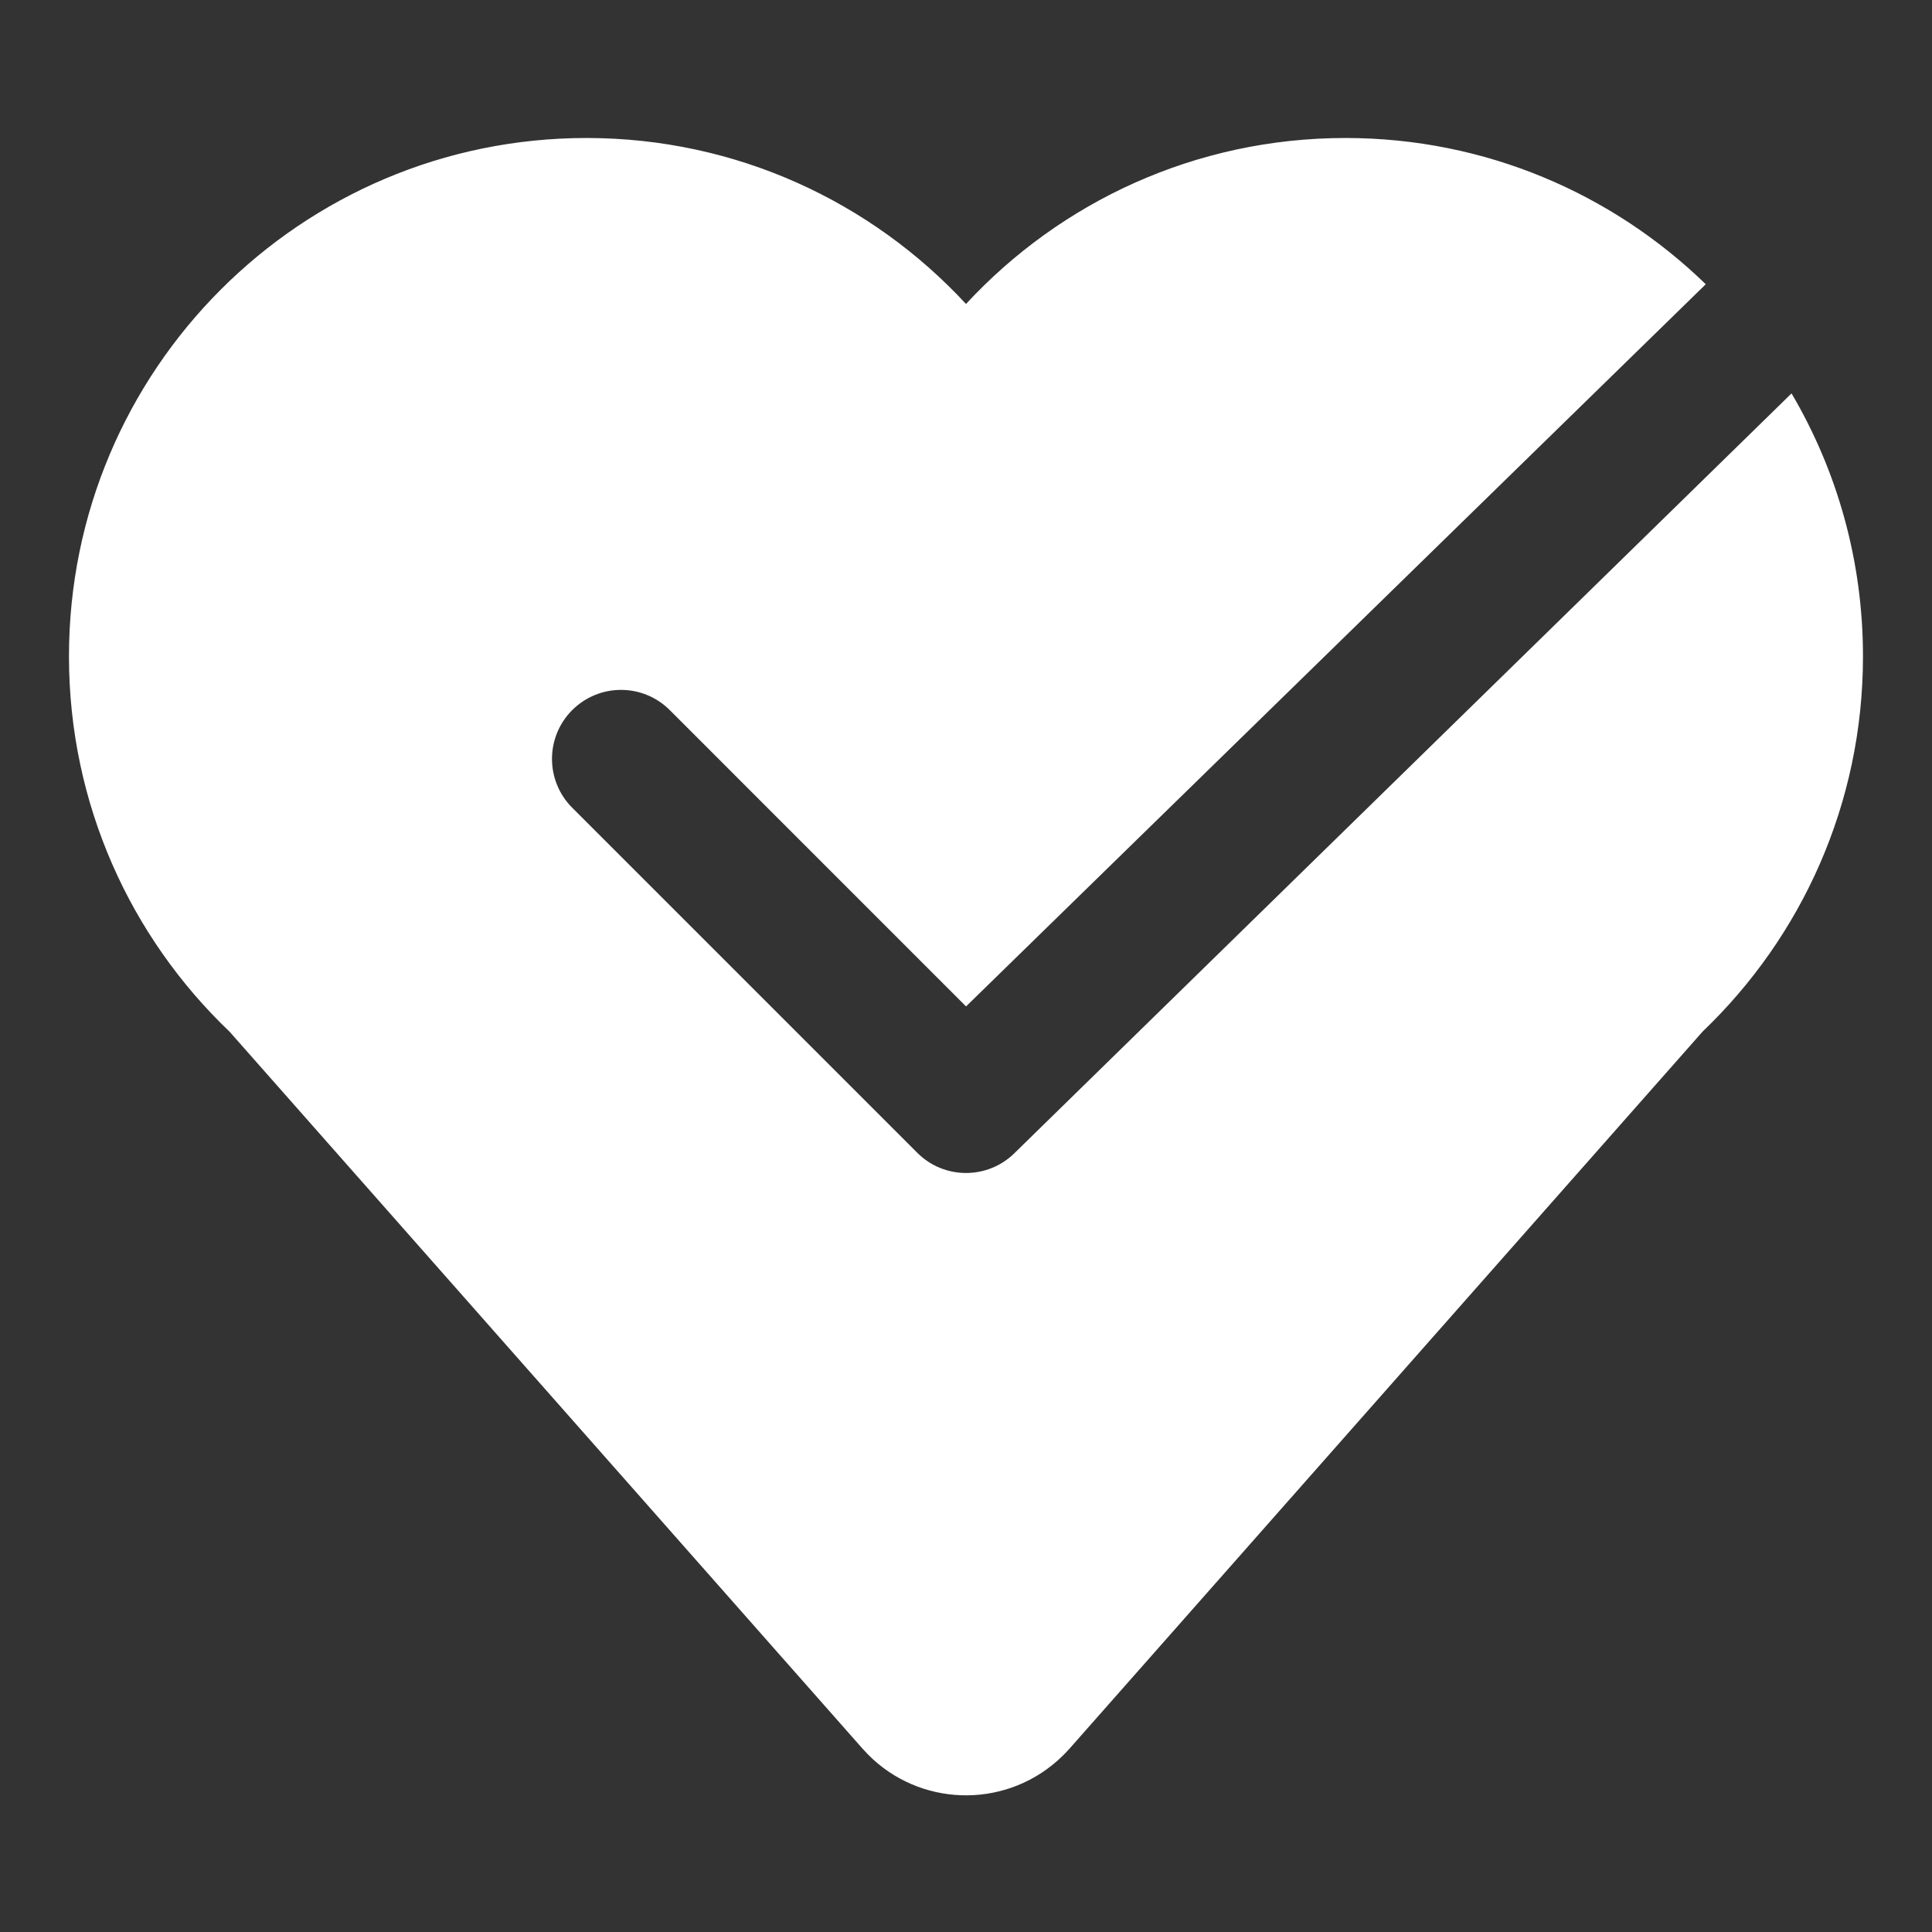
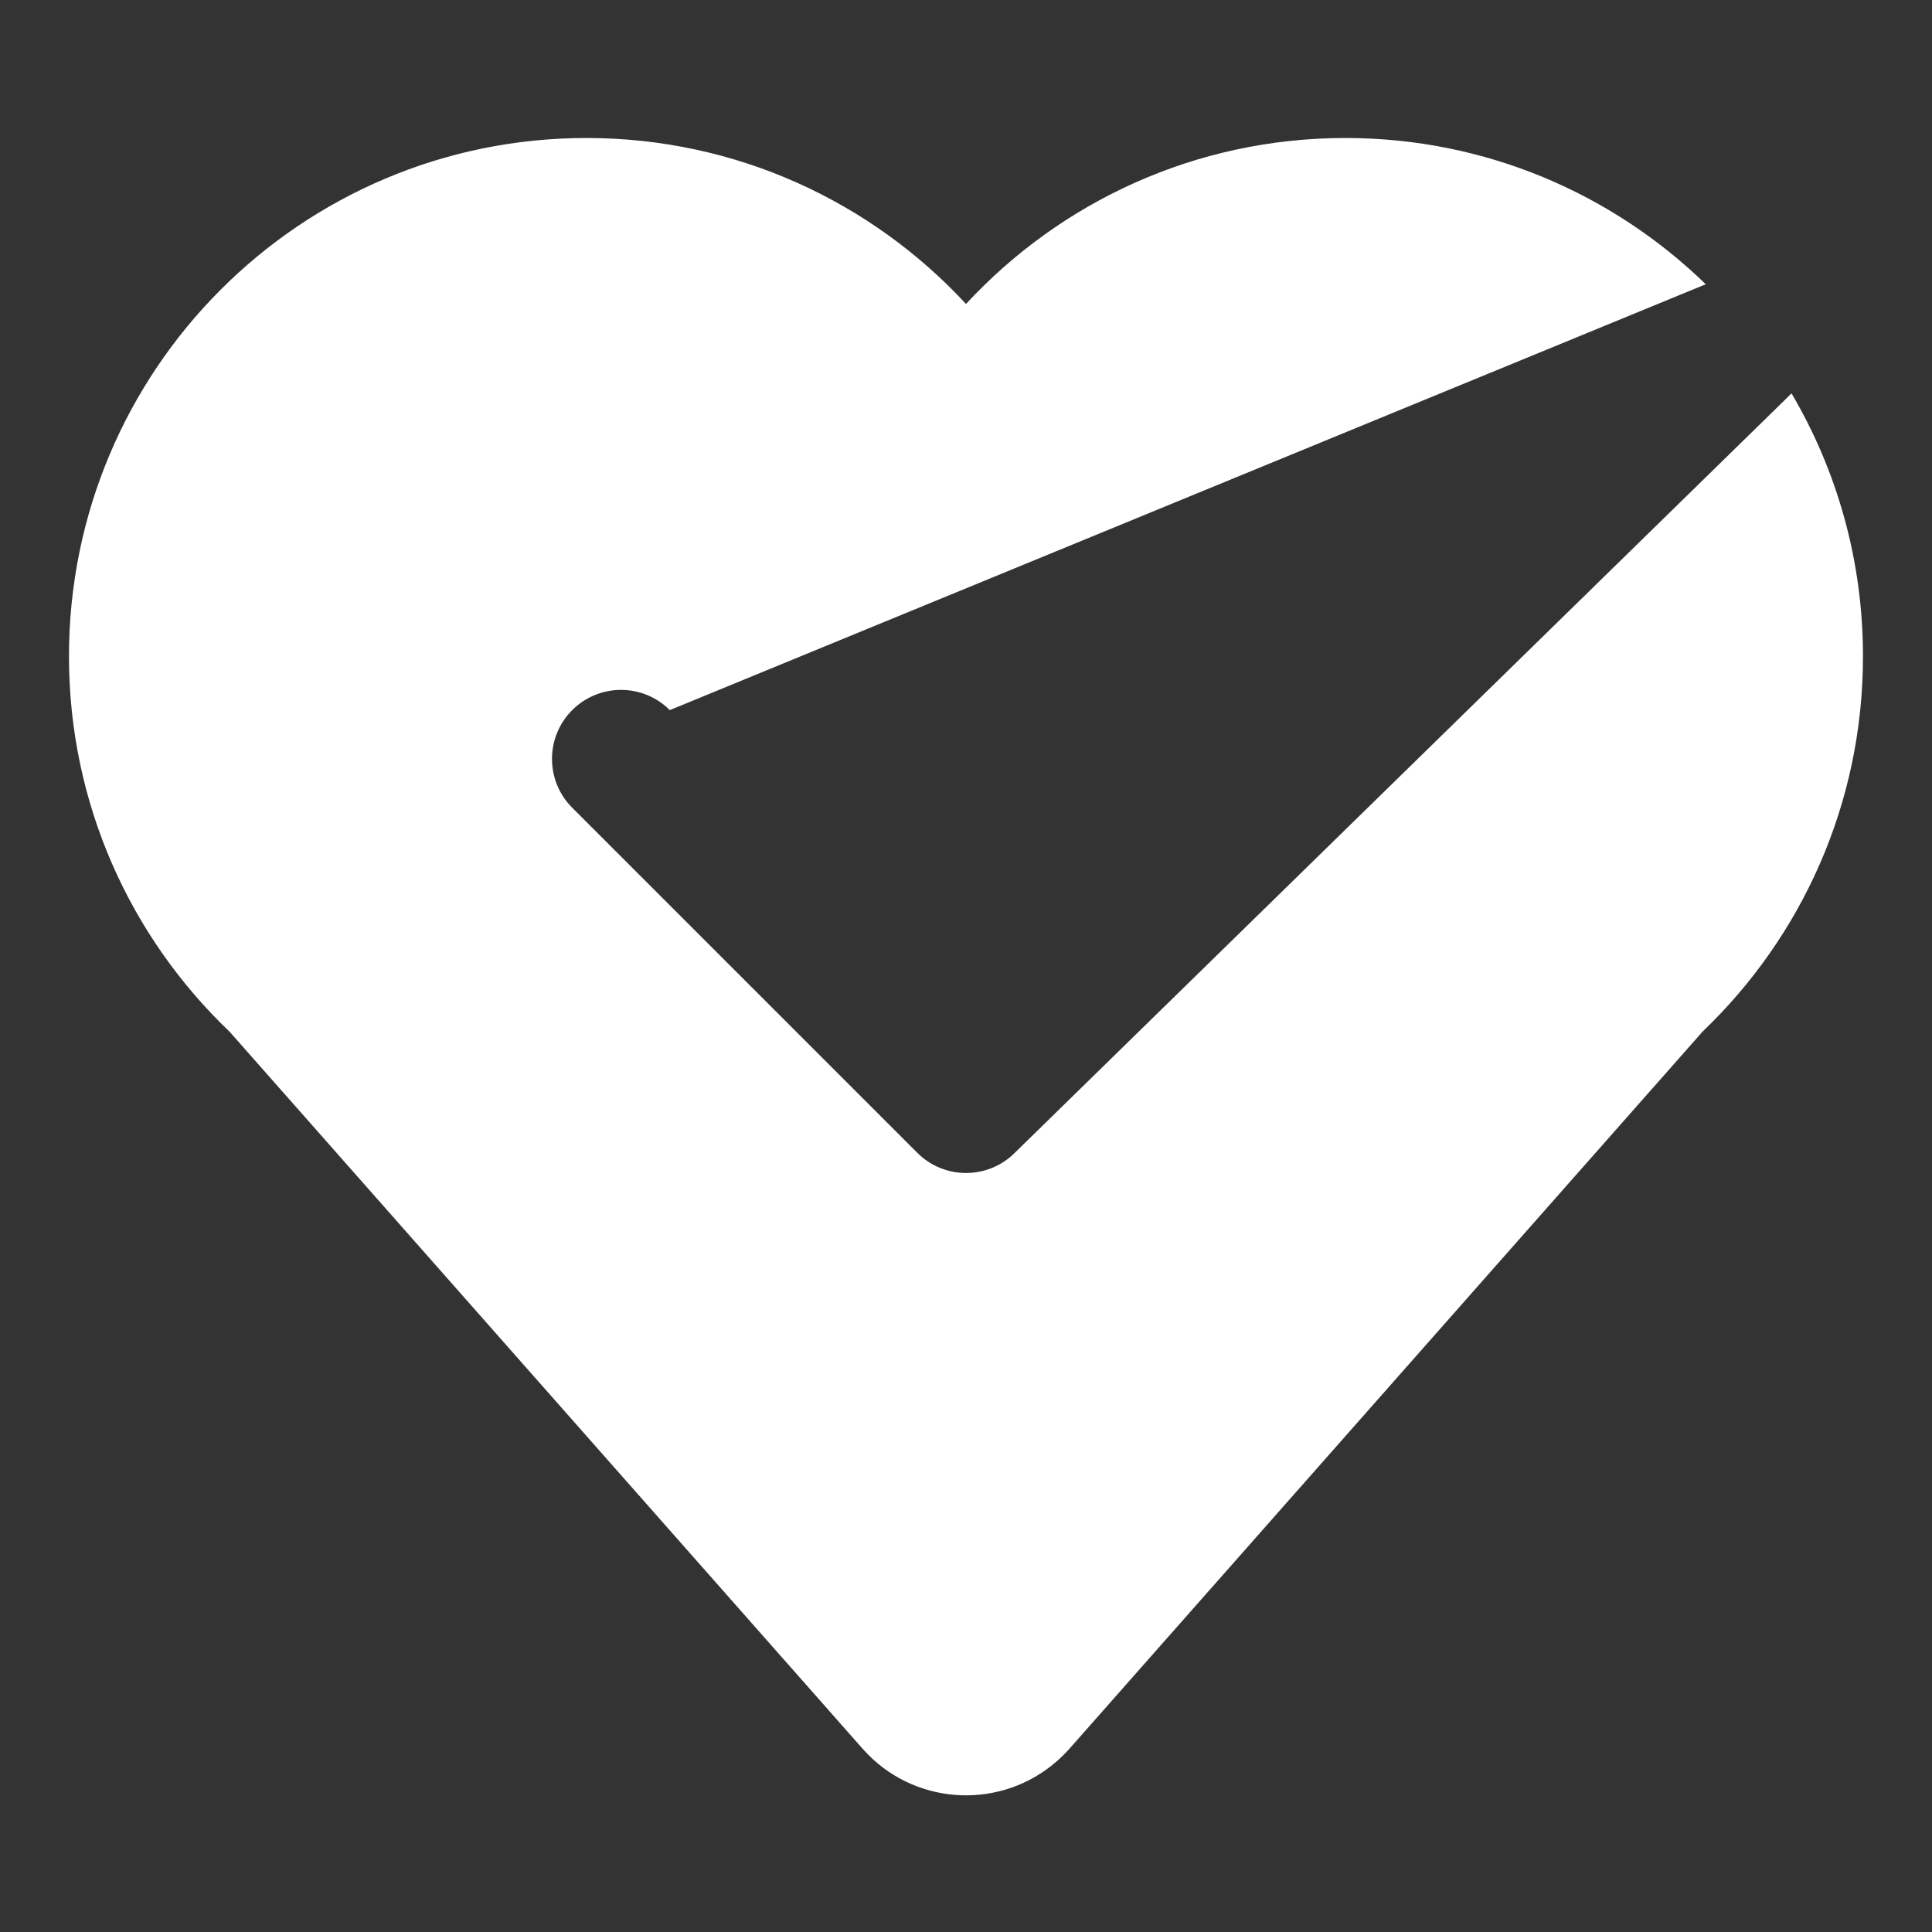
<svg xmlns="http://www.w3.org/2000/svg" width="40" height="40" viewBox="0 0 40 40" fill="none">
  <rect x="0" y="0" width="40" height="40" fill="#333333" stroke="none" />
-   <path d="M27.857 2.857C30.756 2.857 33.387 4.011 35.316 5.885L20.001 20.837L13.867 14.702C13.309 14.144 12.405 14.144 11.847 14.702C11.289 15.26 11.289 16.165 11.847 16.723L18.991 23.867C19.548 24.425 20.453 24.425 21.011 23.867L37.092 8.145C38.032 9.741 38.571 11.602 38.571 13.589C38.571 16.644 37.297 19.4 35.253 21.355L22.142 36.205C22.063 36.293 21.979 36.377 21.891 36.455C20.75 37.462 19.03 37.394 17.973 36.327L17.858 36.204L4.755 21.362C2.705 19.407 1.428 16.648 1.428 13.589C1.428 7.662 6.225 2.857 12.143 2.857C15.247 2.857 18.043 4.18 20 6.293C21.956 4.18 24.752 2.857 27.857 2.857Z" fill="white" />
+   <path d="M27.857 2.857C30.756 2.857 33.387 4.011 35.316 5.885L13.867 14.702C13.309 14.144 12.405 14.144 11.847 14.702C11.289 15.26 11.289 16.165 11.847 16.723L18.991 23.867C19.548 24.425 20.453 24.425 21.011 23.867L37.092 8.145C38.032 9.741 38.571 11.602 38.571 13.589C38.571 16.644 37.297 19.4 35.253 21.355L22.142 36.205C22.063 36.293 21.979 36.377 21.891 36.455C20.75 37.462 19.03 37.394 17.973 36.327L17.858 36.204L4.755 21.362C2.705 19.407 1.428 16.648 1.428 13.589C1.428 7.662 6.225 2.857 12.143 2.857C15.247 2.857 18.043 4.18 20 6.293C21.956 4.18 24.752 2.857 27.857 2.857Z" fill="white" />
</svg>